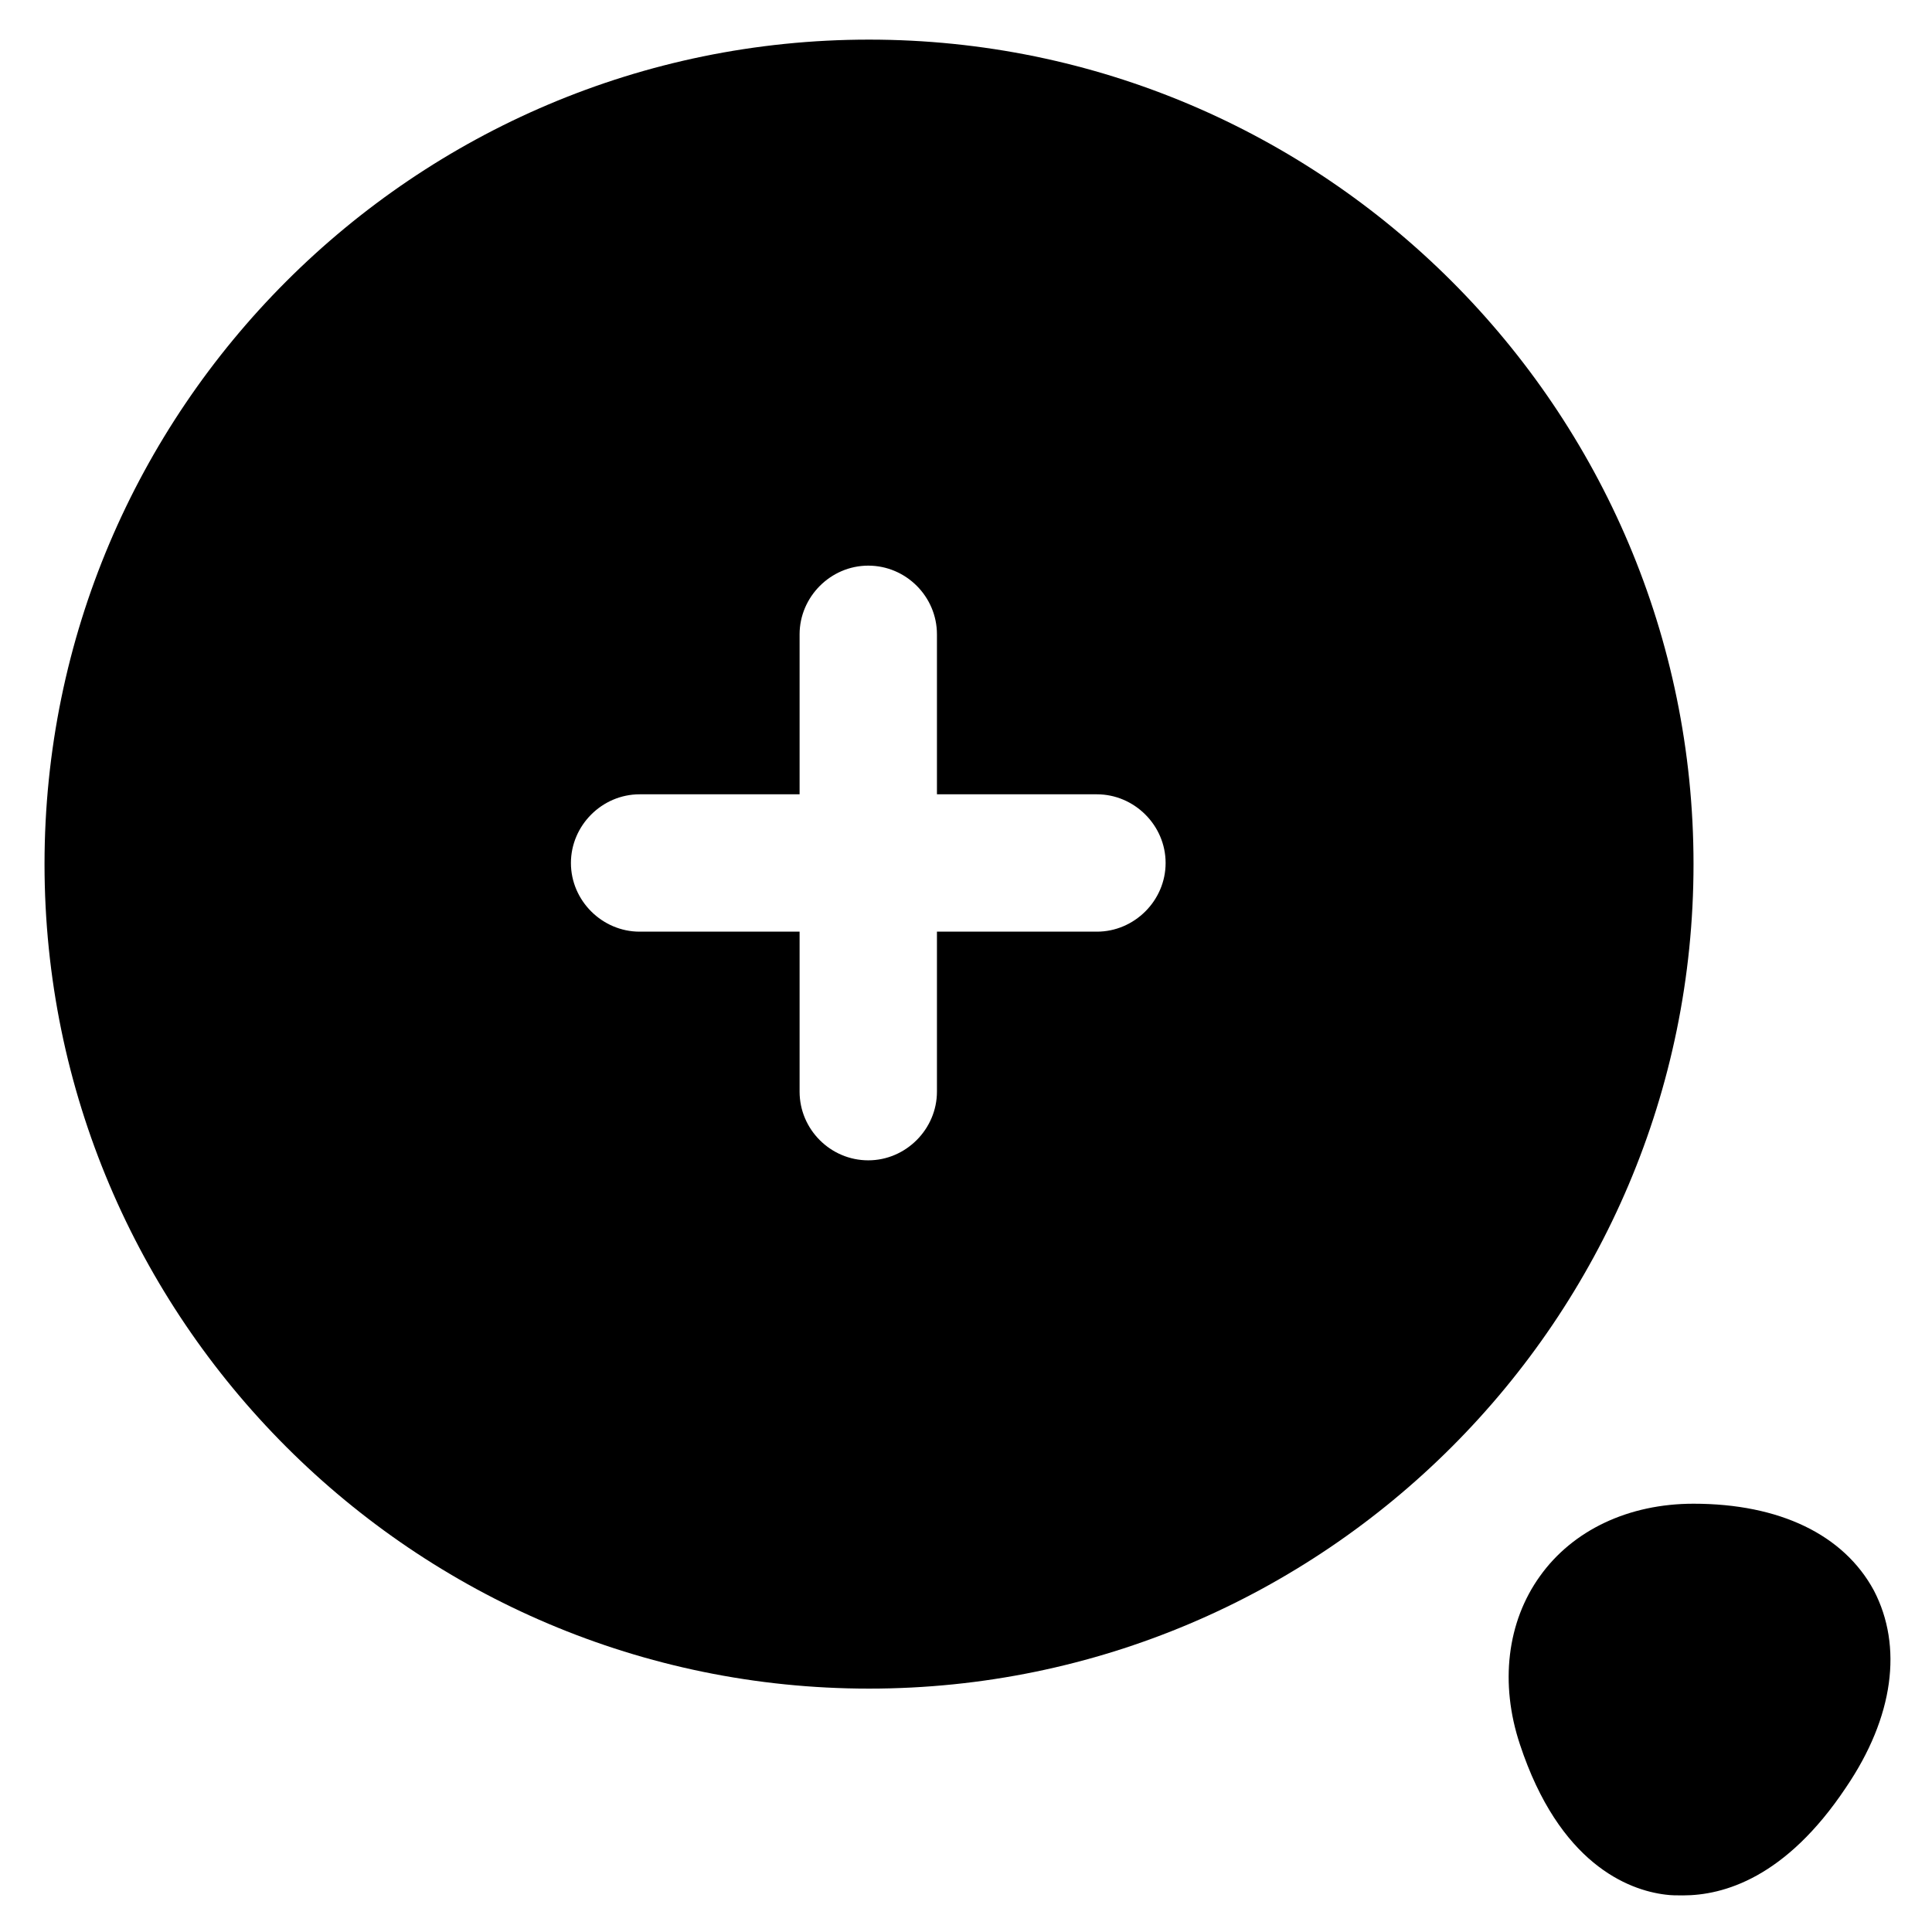
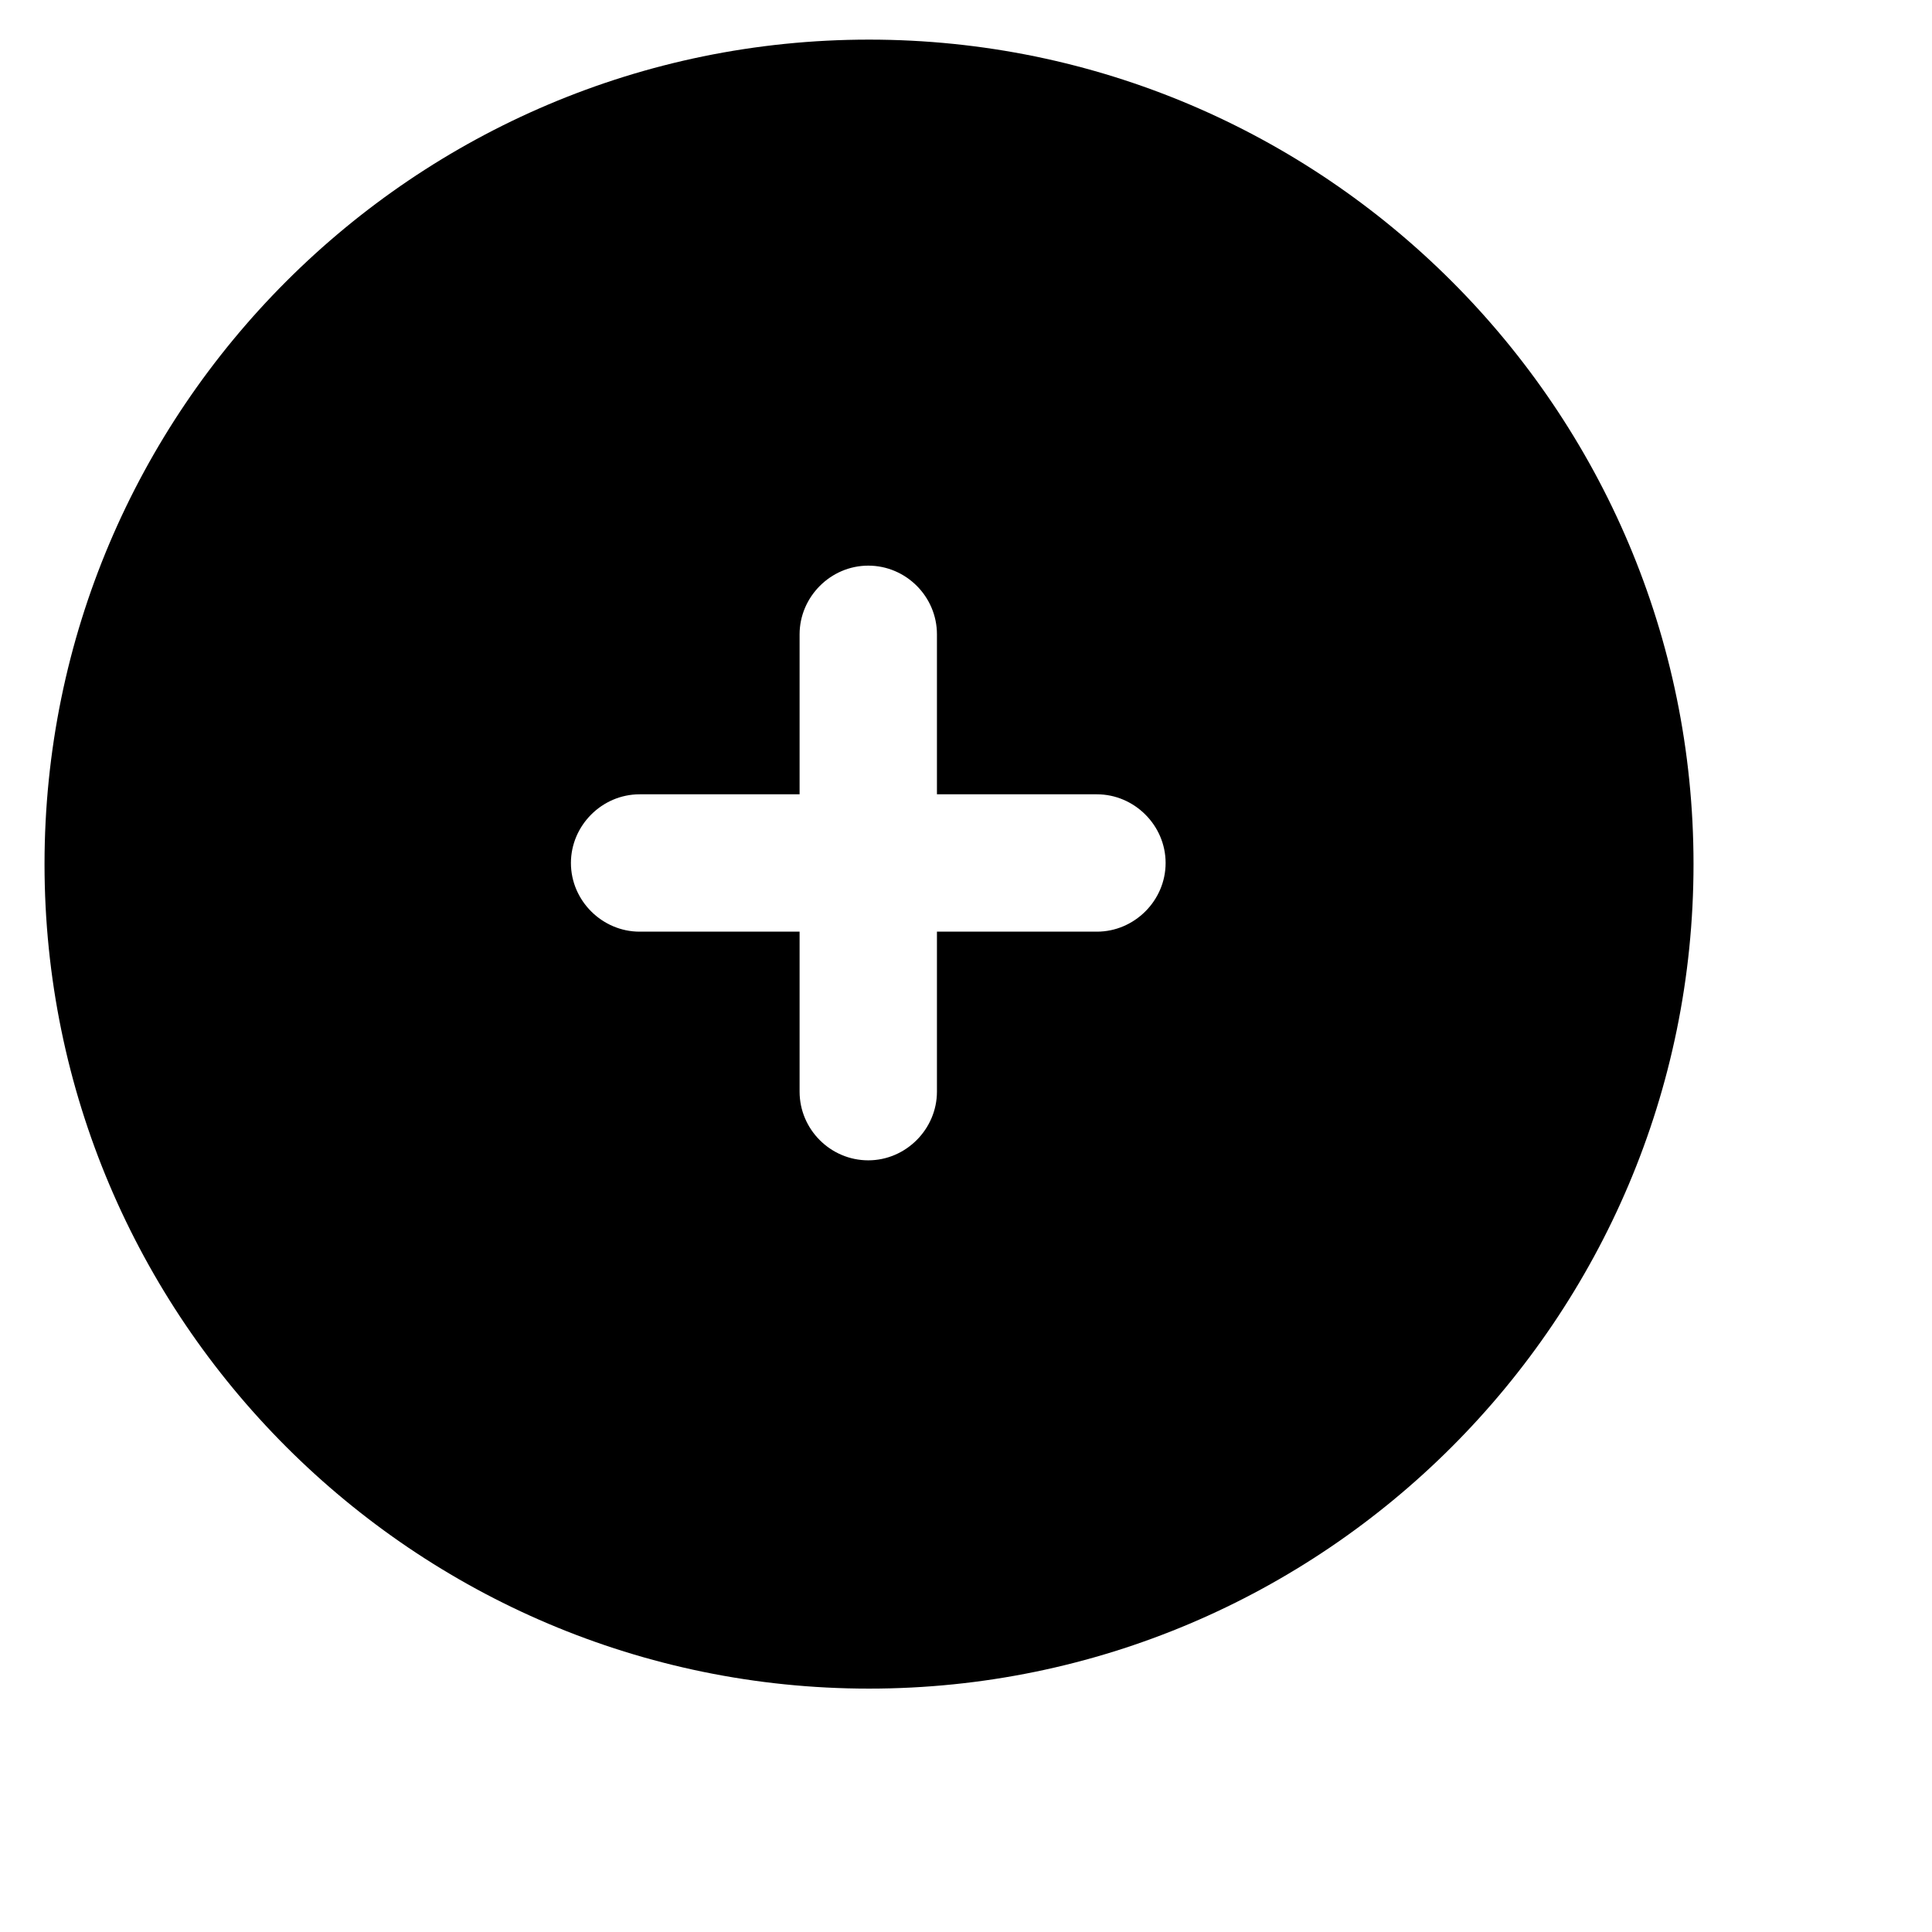
<svg xmlns="http://www.w3.org/2000/svg" version="1.1" id="Layer_1" x="0px" y="0px" viewBox="0 0 512 512" style="enable-background:new 0 0 512 512;" xml:space="preserve">
  <path d="M230.3,10.5c-120.5,0-218.5,98-218.5,218.5c0,120.5,98,218.5,218.5,218.5s218.5-98,218.5-218.5  C448.8,108.5,350.8,10.5,230.3,10.5z M290.7,246.9h-42.4v42.4c0,9.9-8.2,18.2-18.2,18.2s-18.2-8.2-18.2-18.2v-42.4h-42.4  c-9.9,0-18.2-8.2-18.2-18.2c0-9.9,8.2-18.2,18.2-18.2h42.4v-42.4c0-9.9,8.2-18.2,18.2-18.2s18.2,8.2,18.2,18.2v42.4h42.4  c9.9,0,18.2,8.2,18.2,18.2C308.9,238.7,300.6,246.9,290.7,246.9z" />
-   <path d="M496.6,421.5c-8-14.8-25-23-47.8-23c-17.2,0-32,7-40.7,19.2c-8.7,12.1-10.7,28.4-5.3,44.6c10.4,31.5,28.6,38.6,38.6,39.8  c1.5,0.2,2.9,0.2,4.6,0.2c10.7,0,27.2-4.6,43.2-28.6C501.9,455,504.3,436.3,496.6,421.5z" />
</svg>